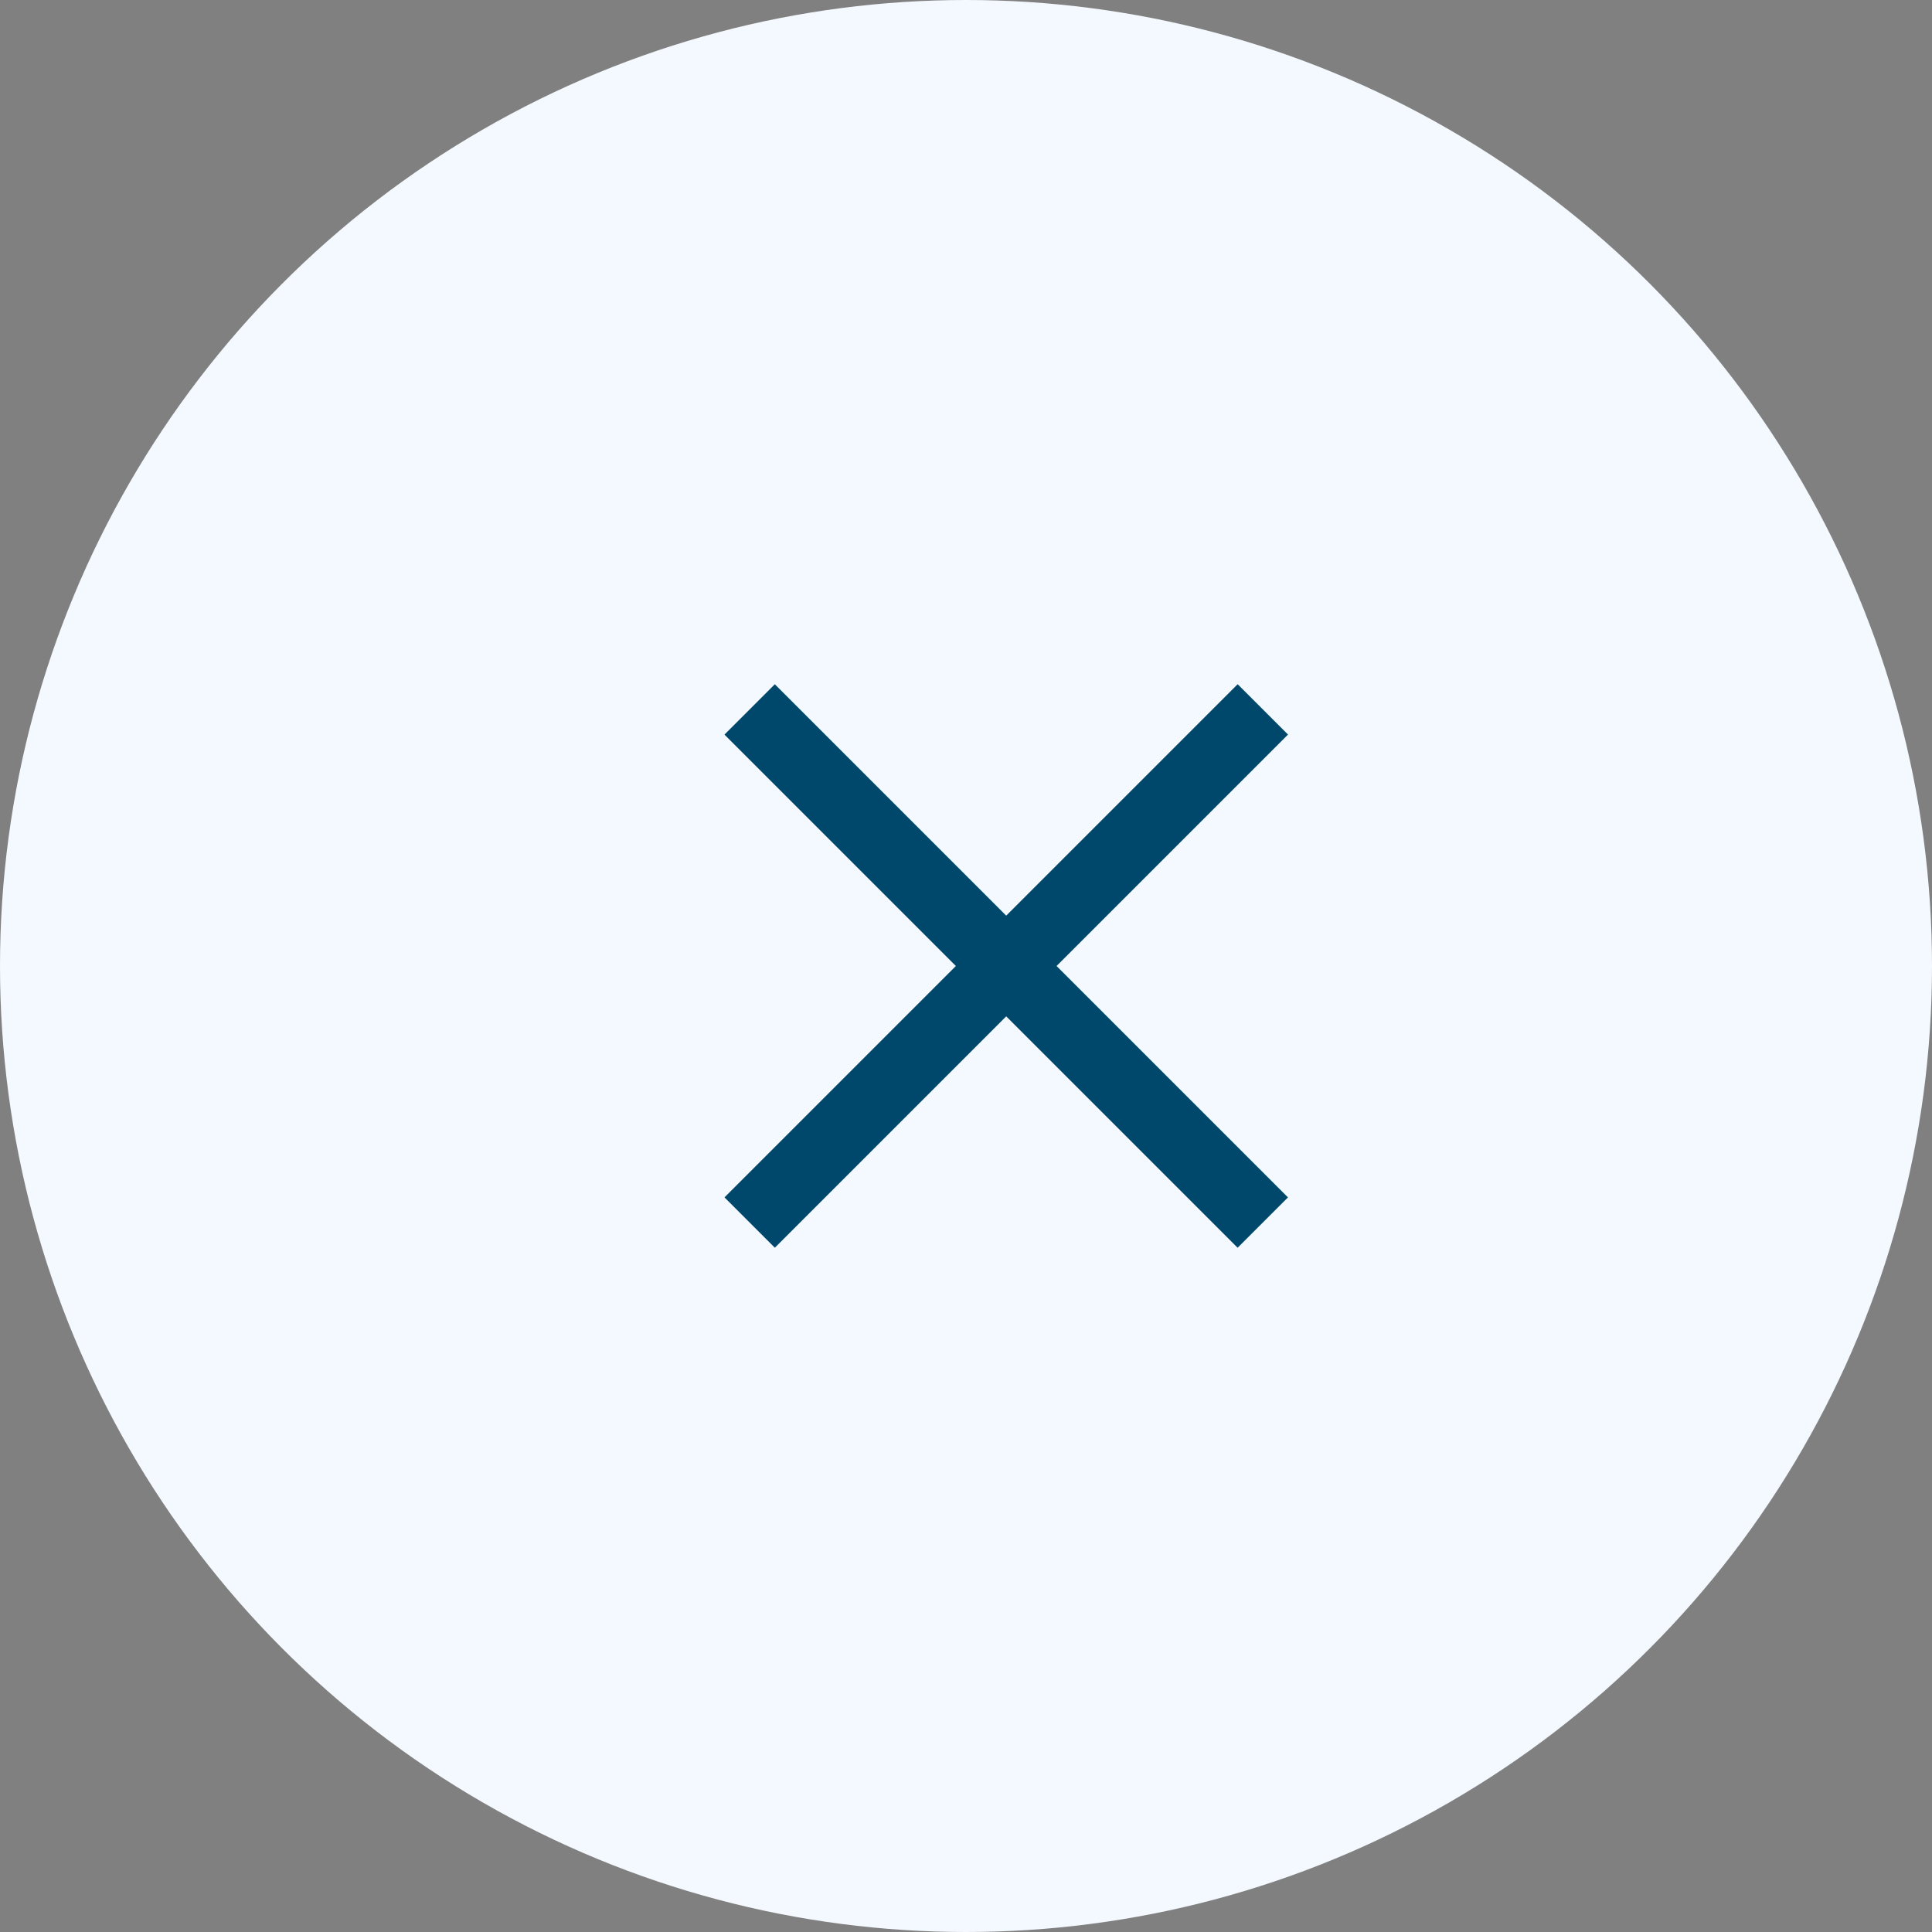
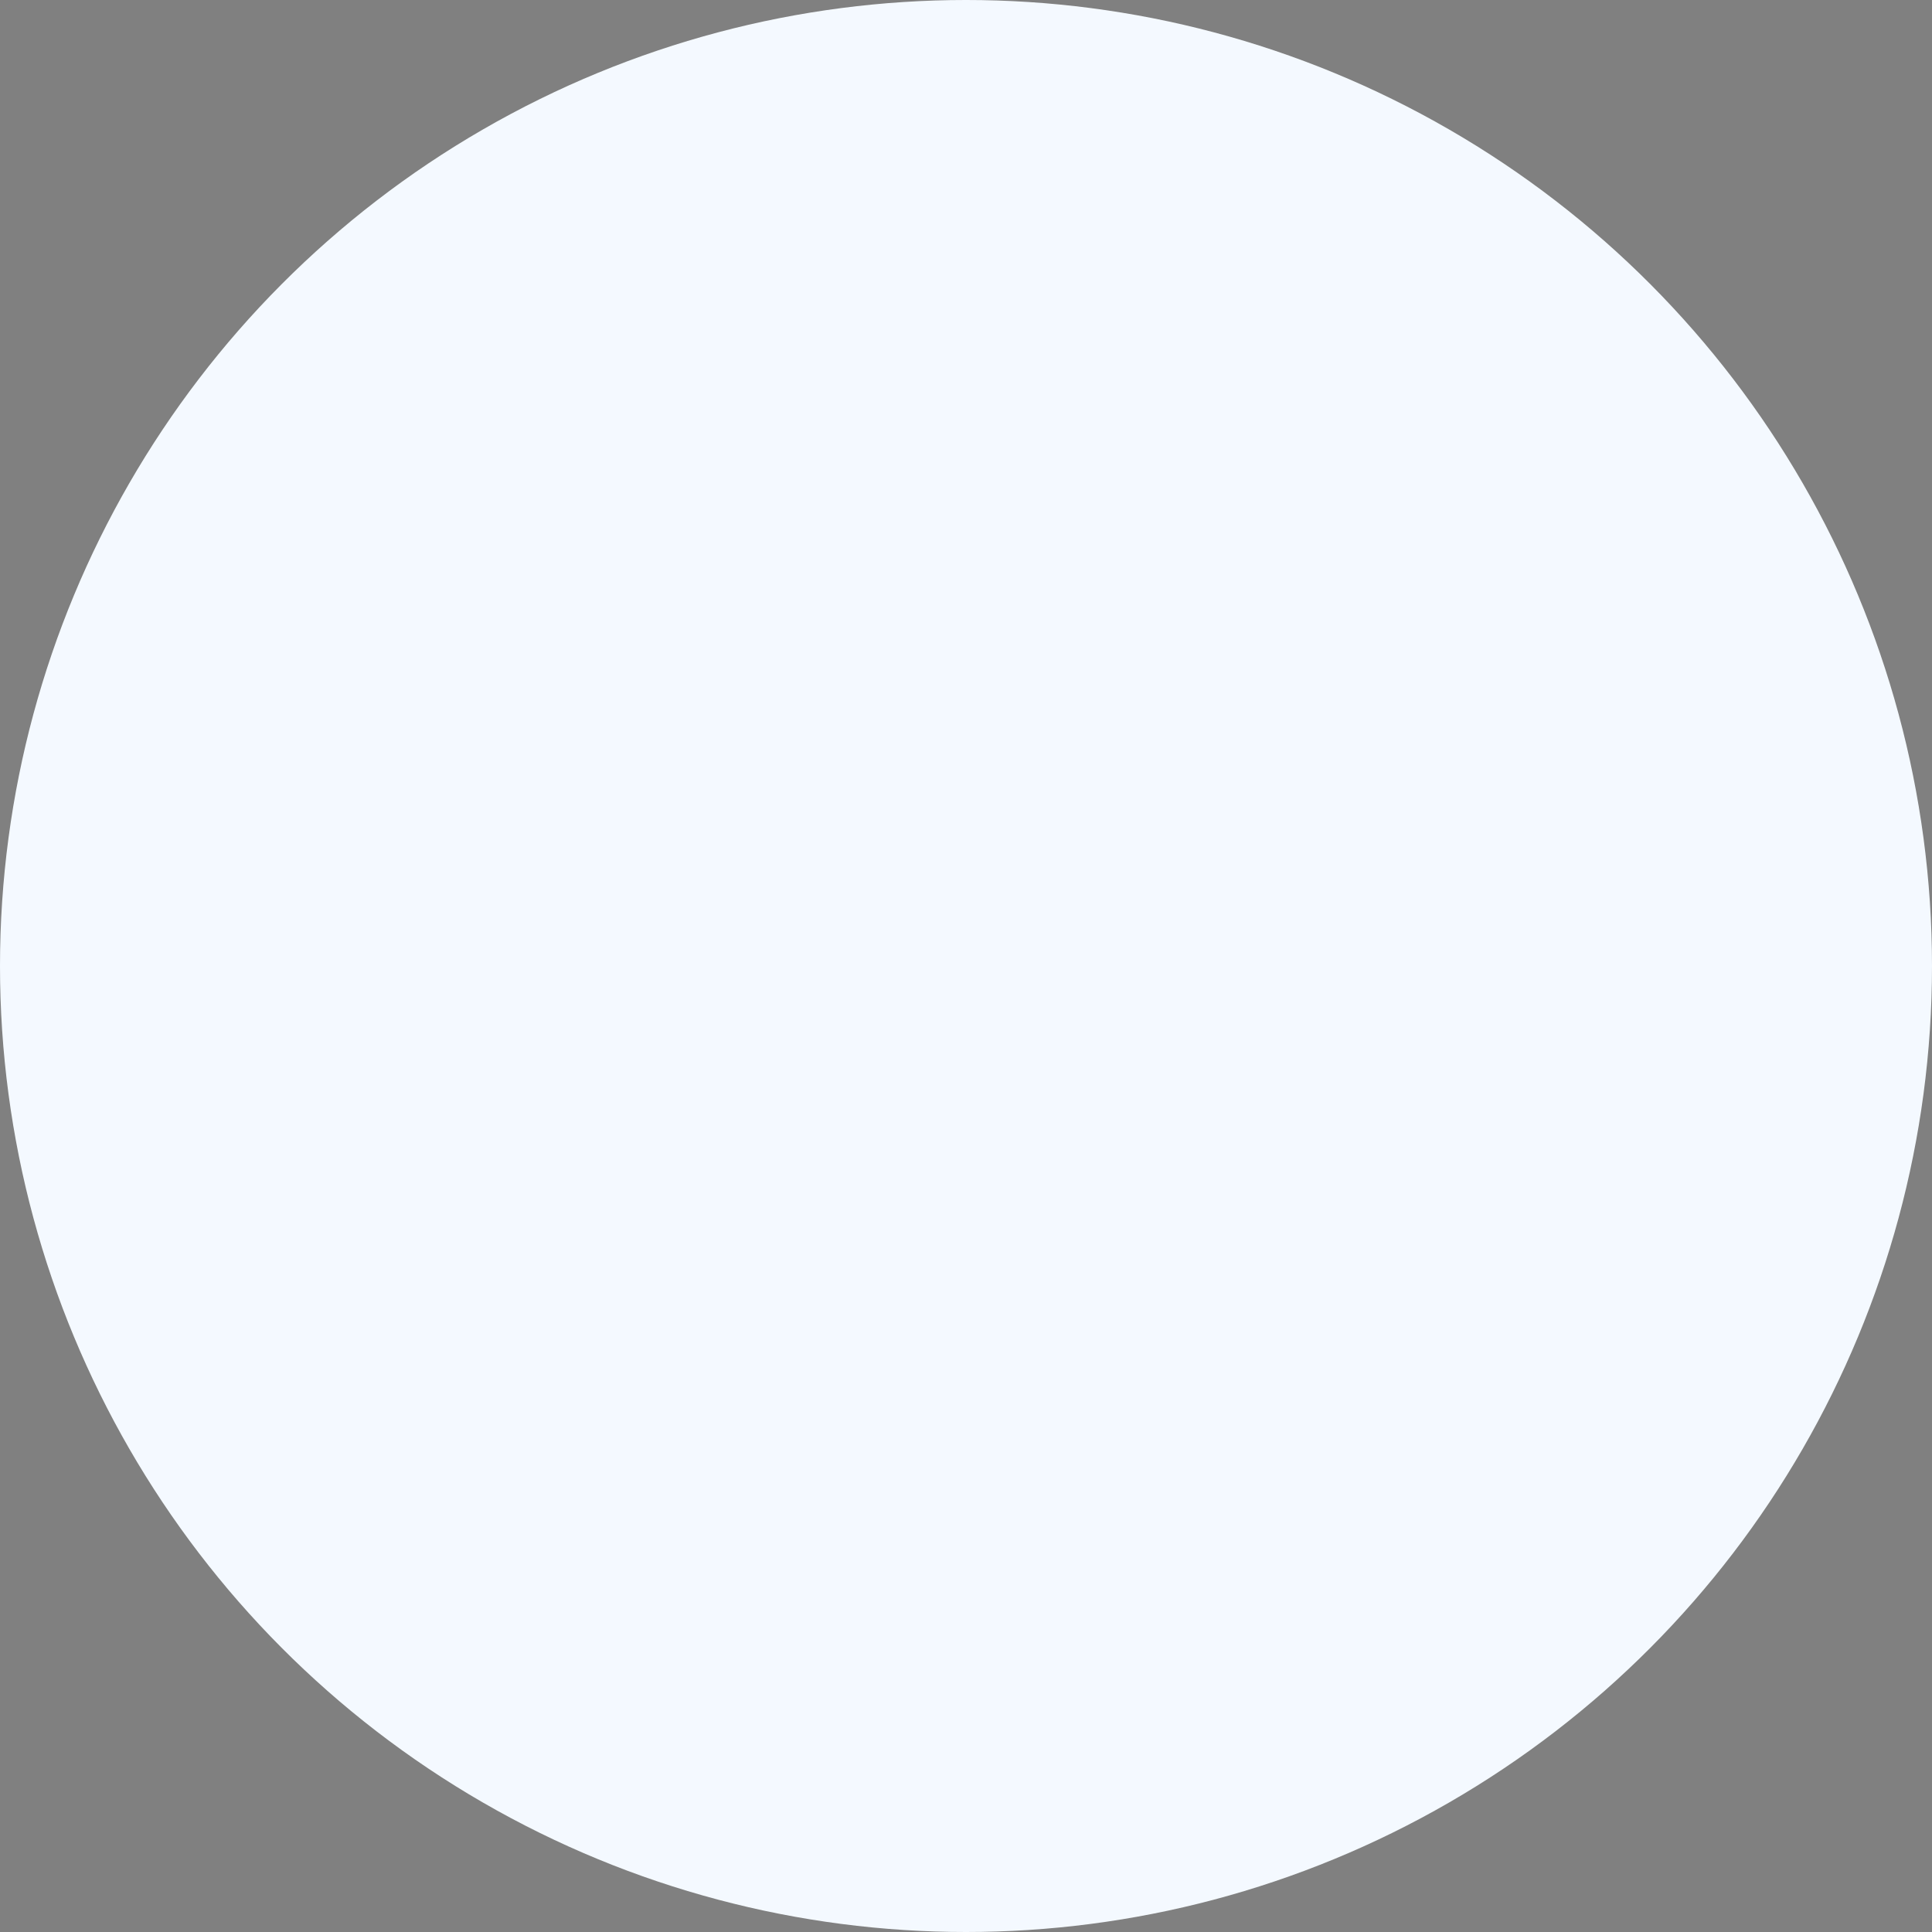
<svg xmlns="http://www.w3.org/2000/svg" width="48" height="48" viewBox="0 0 48 48" fill="none">
  <rect x="0" y="0" width="48" height="48" fill="#808080" stroke="none" />
  <circle cx="24" cy="24" r="24" fill="#F4F9FF" />
-   <rect x="19.25" y="17" width="18.03" height="1.769" transform="rotate(45 19.25 17)" fill="#00476C" />
-   <rect x="32" y="18.25" width="18.03" height="1.769" transform="rotate(135 32 18.25)" fill="#00476C" />
</svg>